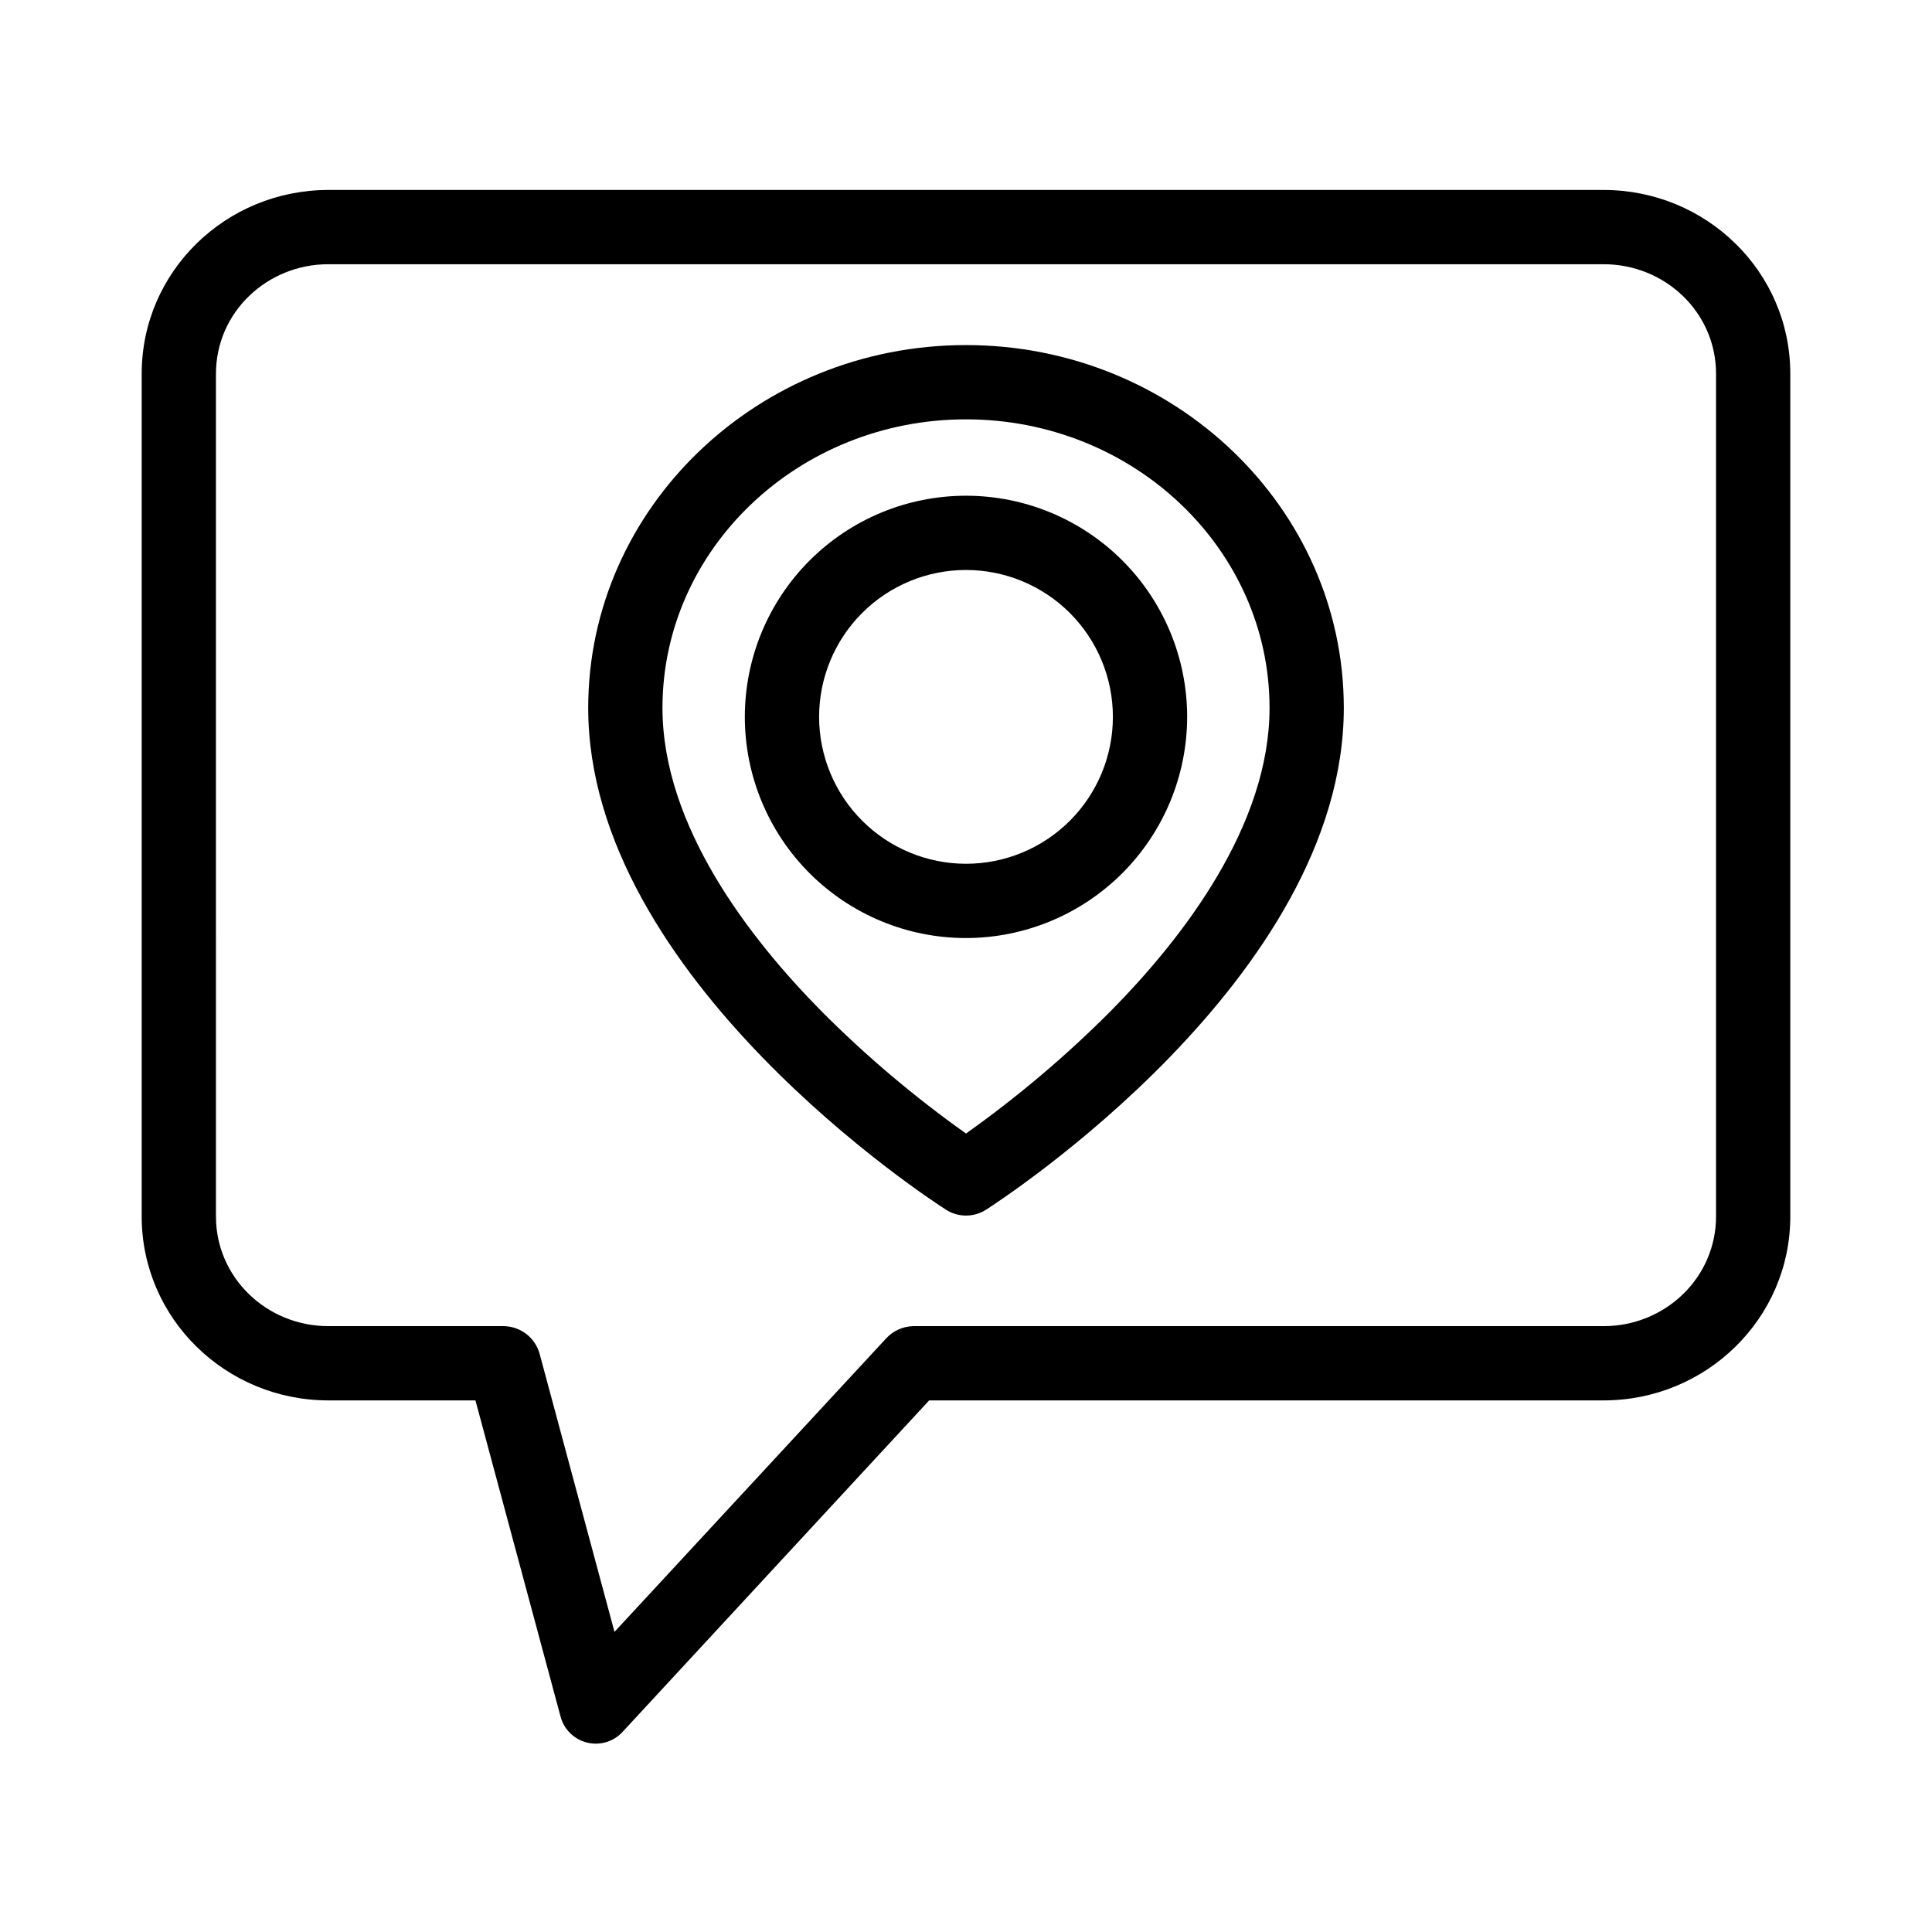
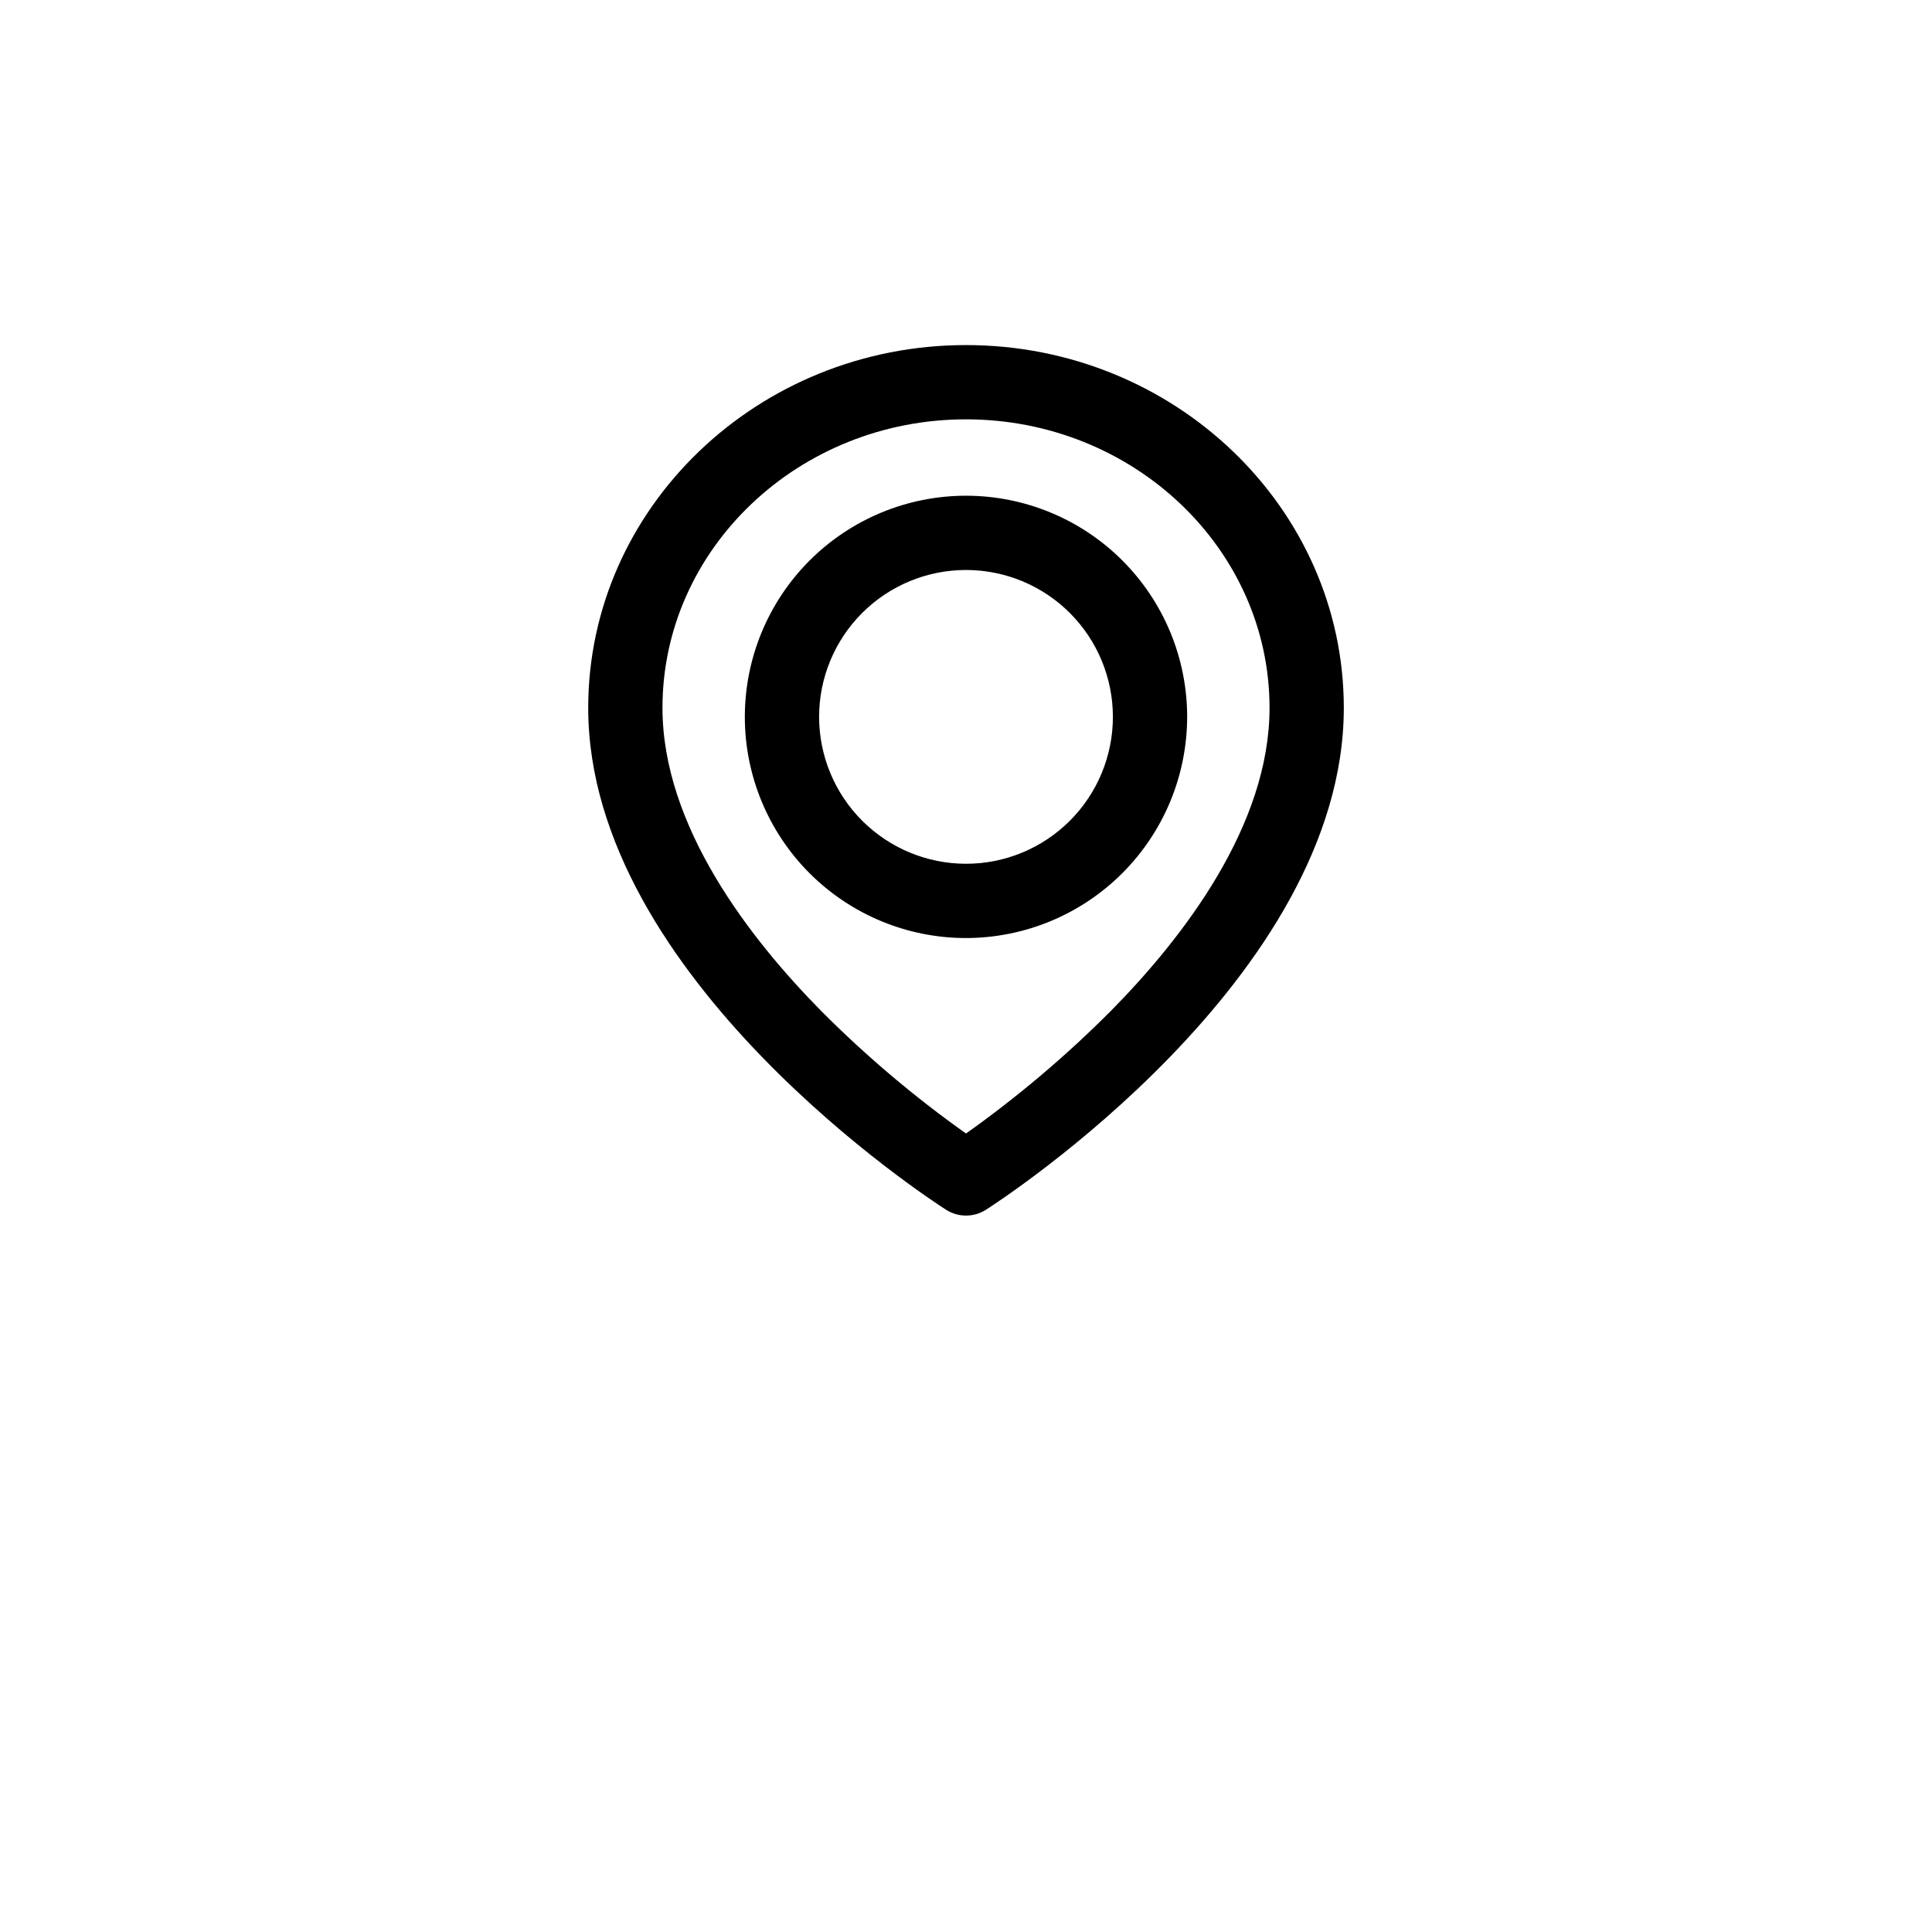
<svg xmlns="http://www.w3.org/2000/svg" fill="#000000" width="800px" height="800px" version="1.1" viewBox="144 144 512 512">
  <g>
-     <path d="m231.02 515.12h38.977l22.484 83.523c0.836 3.535 3.578 6.301 7.106 7.164 3.523 0.863 7.234-0.32 9.609-3.062l81.043-87.625h178.74c27.133 0 49.469-21.633 49.469-48.762v-223.31c0-27.125-22.336-48.707-49.469-48.707h-337.96c-27.133 0-49.469 21.582-49.469 48.707v223.31c0 27.129 22.336 48.762 49.469 48.762zm-29.789-272.07c0-16.277 13.512-29.027 29.789-29.027h337.96c16.277 0 29.789 12.75 29.789 29.027v223.31c0 16.277-13.512 29.082-29.789 29.082h-183.04c-2.766 0.086-5.375 1.305-7.215 3.371l-71.879 77.652-19.812-73.582c-1.141-4.328-5.023-7.367-9.5-7.441h-46.516c-16.277 0-29.789-12.805-29.789-29.082z" />
    <path d="m394.7 464.59c3.231 2.066 7.367 2.066 10.598 0 3.871-2.477 94.824-61.441 94.824-132.99 0-53.02-44.914-96.152-100.12-96.152s-100.12 43.133-100.12 96.152c-0.004 71.551 90.949 130.52 94.82 132.99zm5.301-209.46c44.355 0 80.441 34.305 80.441 76.473 0 31.152-22.855 60.852-42.027 80.277h-0.004c-11.855 11.906-24.707 22.785-38.41 32.512-13.605-9.652-26.363-20.438-38.145-32.246-19.293-19.492-42.293-49.289-42.293-80.547-0.008-42.164 36.082-76.469 80.438-76.469z" />
    <path d="m458.61 333.98c0-15.543-6.176-30.449-17.168-41.441-10.992-10.992-25.898-17.168-41.441-17.168-15.547 0-30.453 6.176-41.445 17.168-10.992 10.992-17.168 25.898-17.168 41.441 0 15.547 6.176 30.453 17.168 41.445 10.992 10.992 25.898 17.168 41.445 17.168 15.539-0.02 30.434-6.199 41.422-17.188s17.168-25.887 17.188-41.426zm-97.539 0c0-10.324 4.102-20.227 11.402-27.527 7.301-7.301 17.199-11.402 27.527-11.402 10.324 0 20.227 4.102 27.527 11.402 7.301 7.301 11.402 17.203 11.402 27.527 0 10.328-4.102 20.227-11.402 27.527-7.301 7.301-17.203 11.402-27.527 11.402-10.324-0.012-20.219-4.117-27.516-11.414-7.301-7.297-11.402-17.191-11.414-27.516z" />
  </g>
</svg>